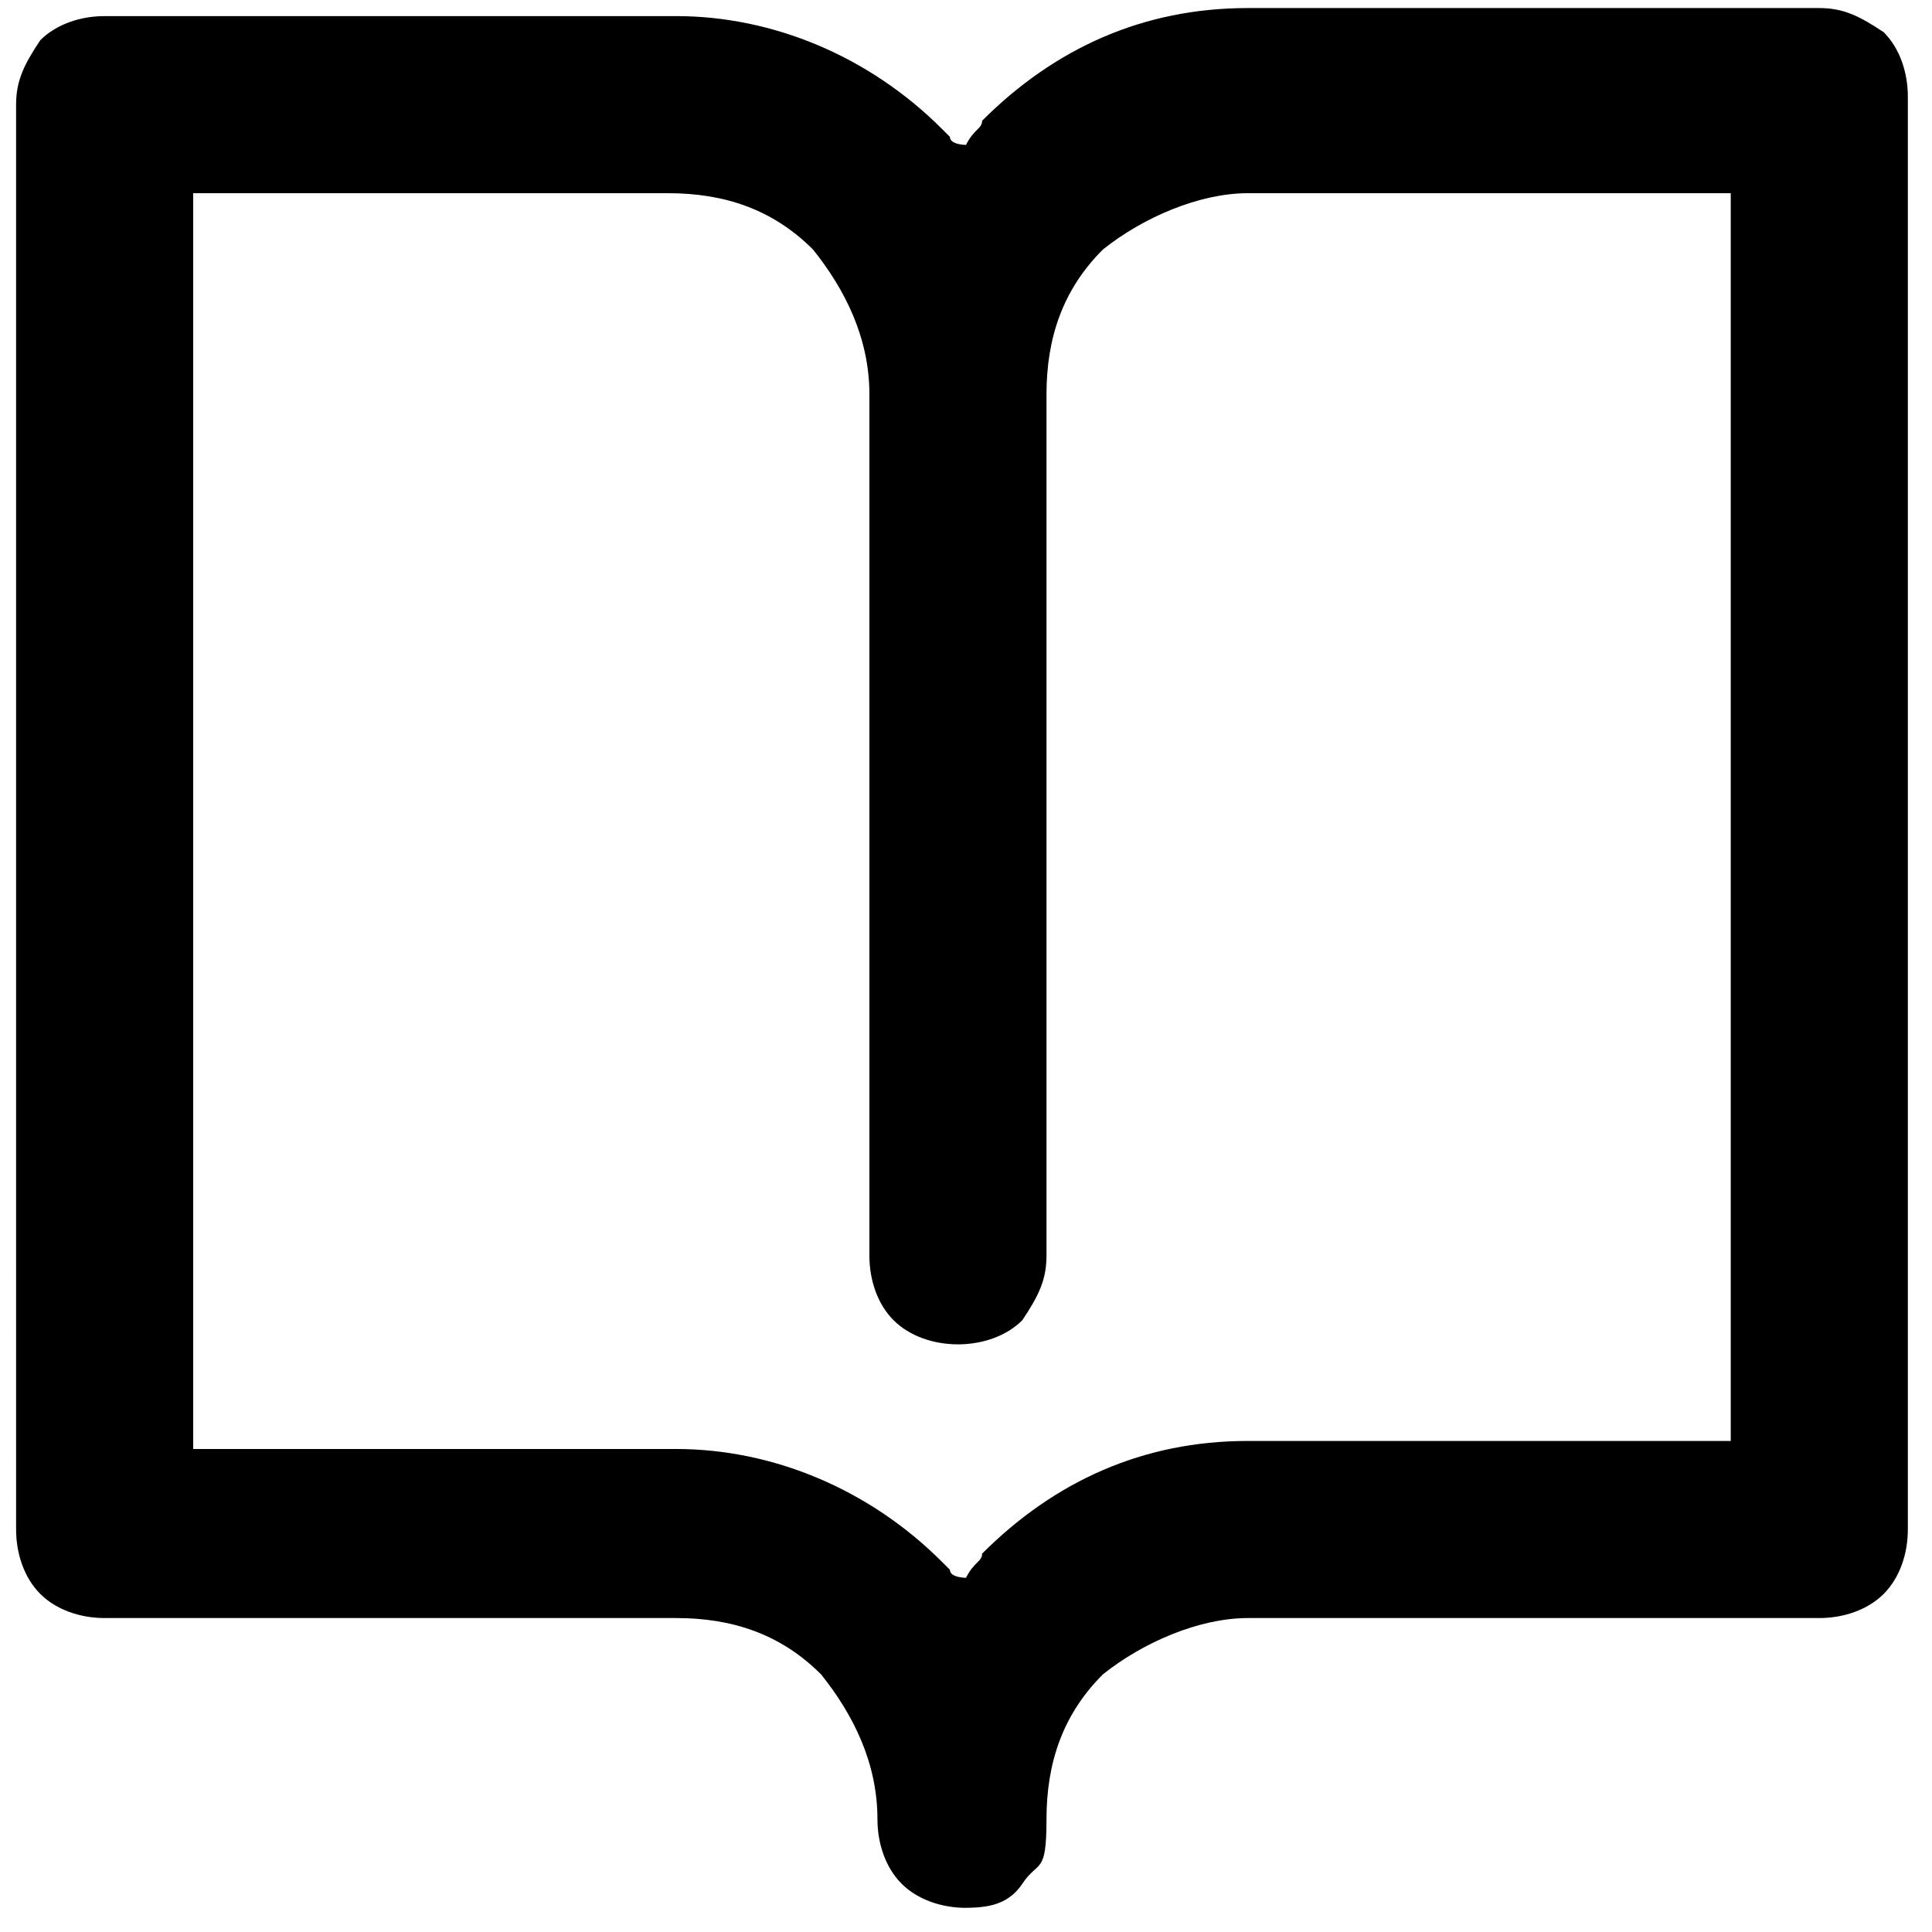
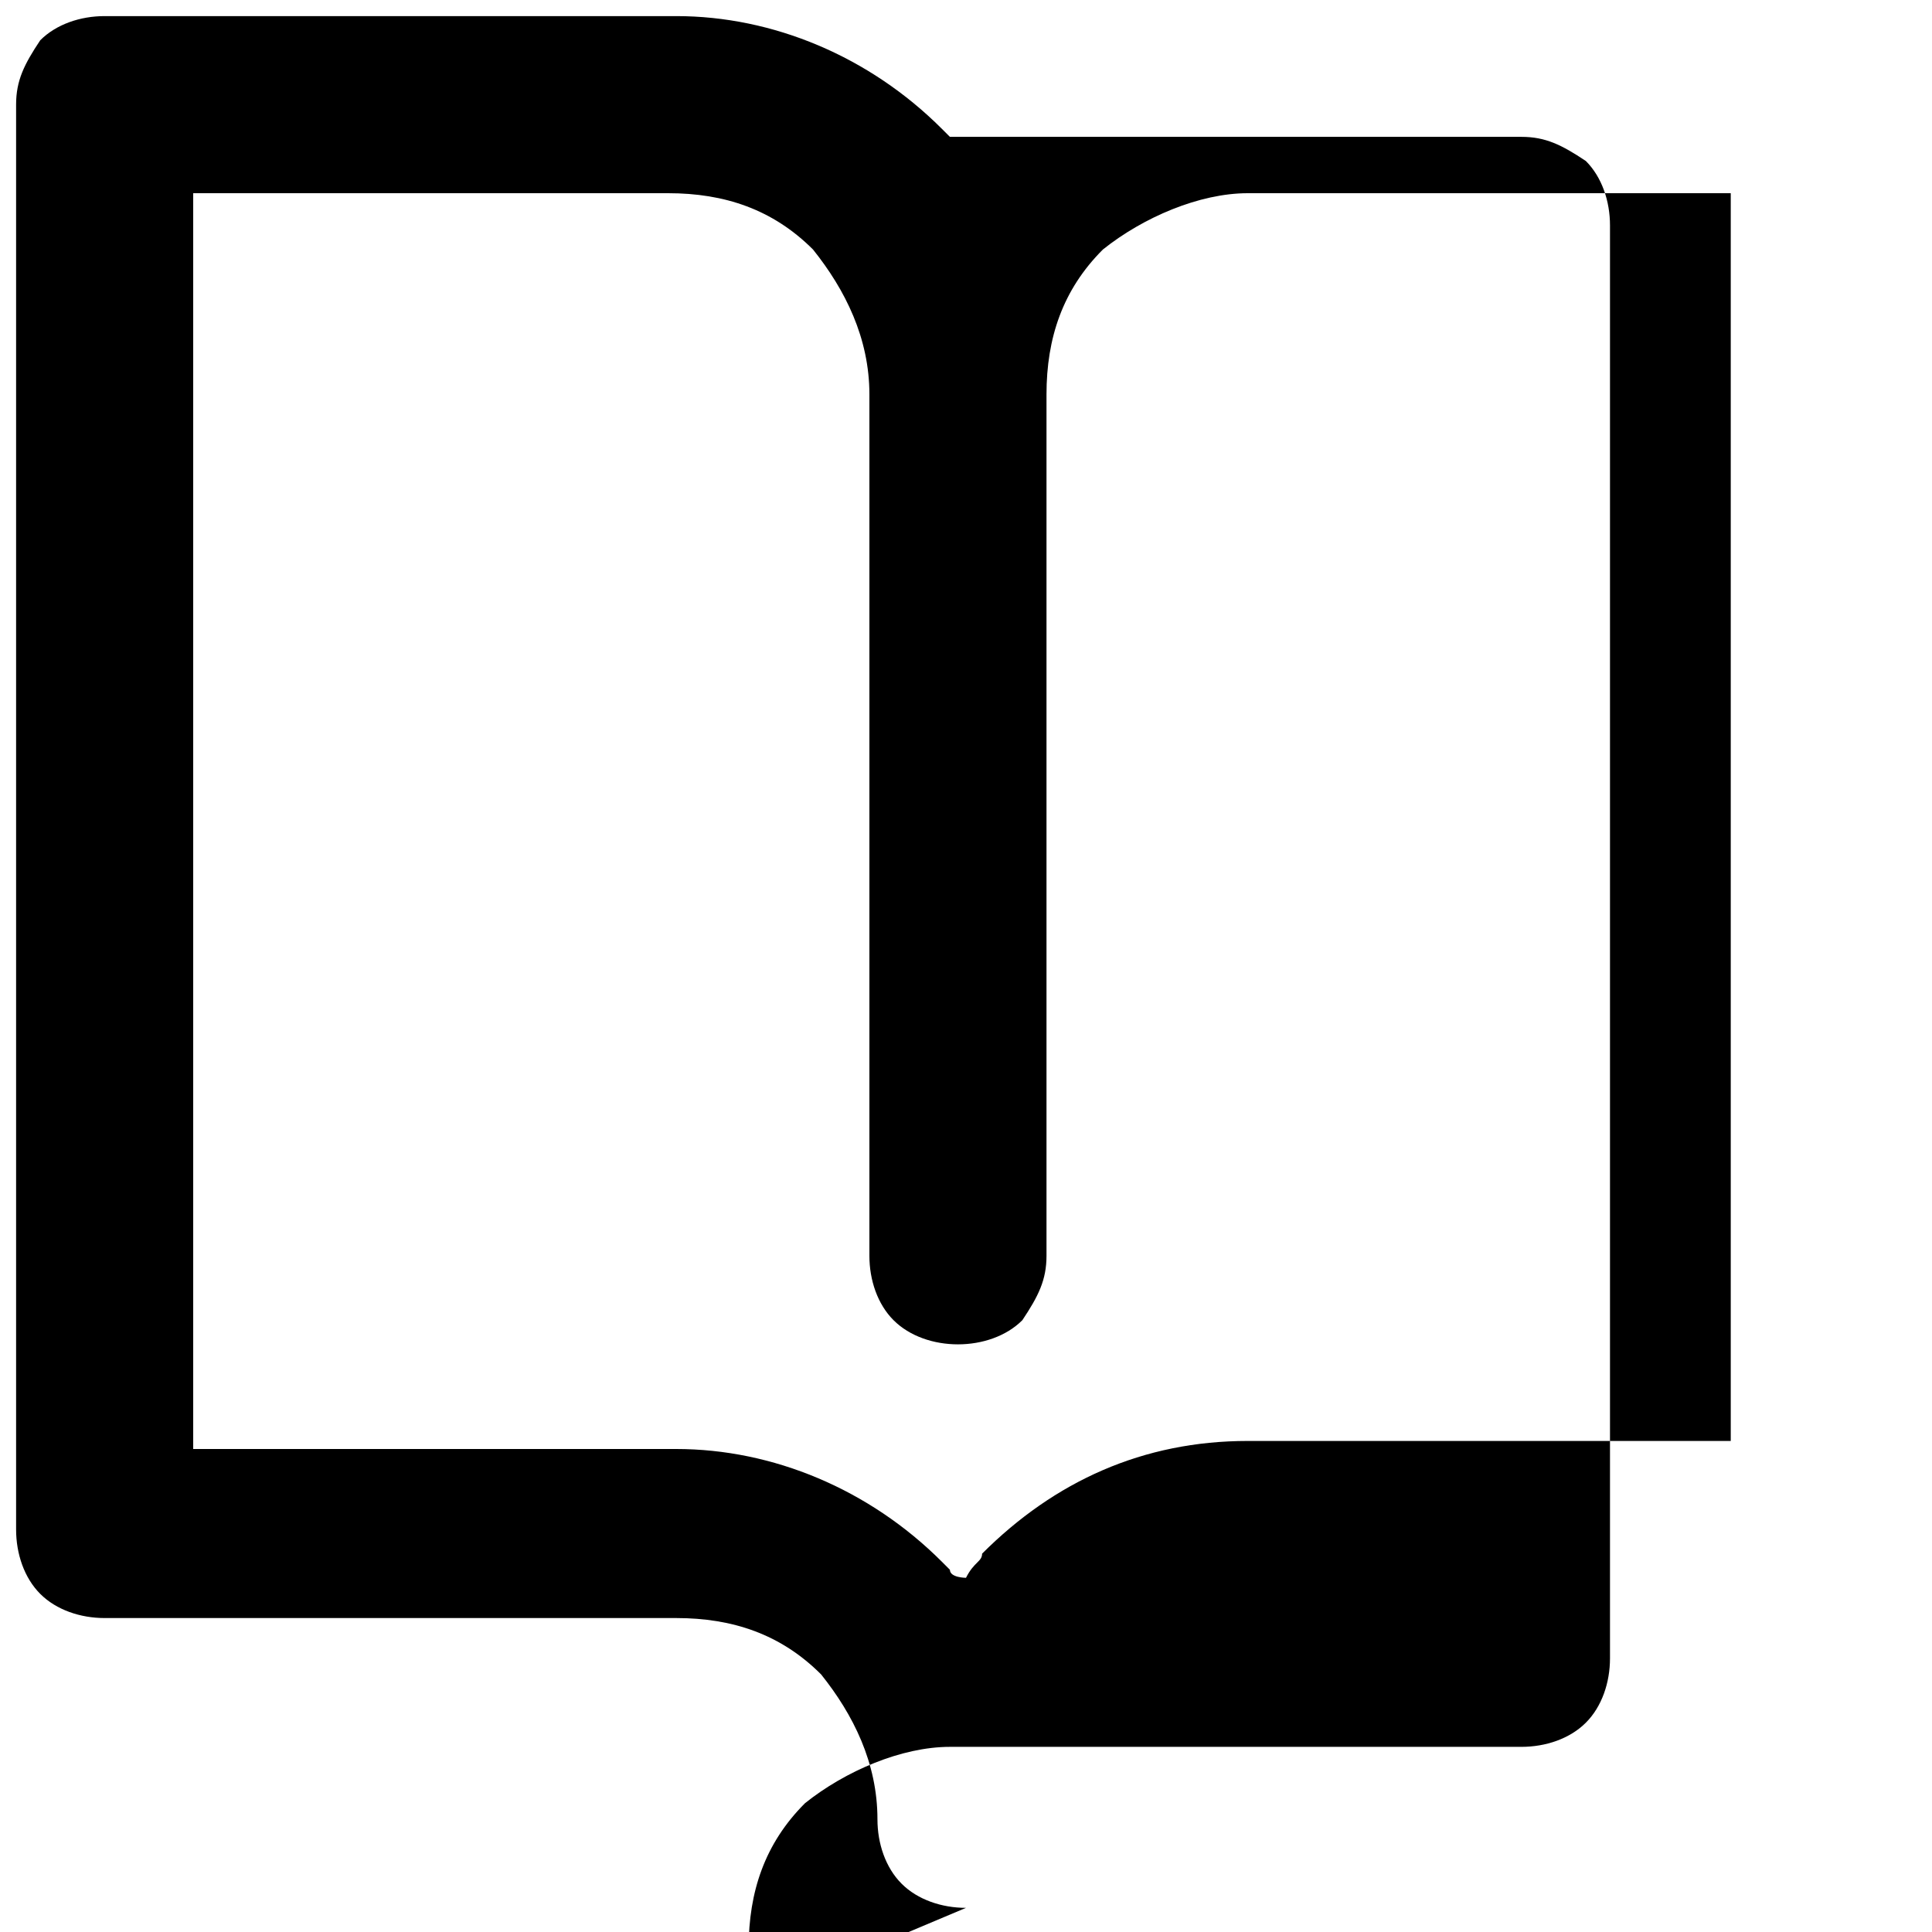
<svg xmlns="http://www.w3.org/2000/svg" version="1.1" viewBox="0 0 24 24">
  <g>
    <g id="Layer_2">
      <g id="Layer_1-2">
-         <path d="M12,23.7c-.3,0-.6-.1-.8-.3-.2-.2-.3-.5-.3-.8,0-.7-.3-1.3-.7-1.8-.5-.5-1.1-.7-1.8-.7H1.3c-.3,0-.6-.1-.8-.3s-.3-.5-.3-.8V1.3c0-.3.1-.5.3-.8.2-.2.5-.3.8-.3h7.1c1.2,0,2.4.5,3.3,1.4,0,0,0,0,.1.1h0c0,.1.2.1.2.1.1-.2.2-.2.2-.3.9-.9,2-1.4,3.3-1.4h7.1c.3,0,.5.1.8.3.2.2.3.5.3.8v17.8c0,.3-.1.6-.3.8s-.5.3-.8.3h-7.1c-.6,0-1.3.3-1.8.7-.5.5-.7,1.1-.7,1.8s-.1.5-.3.8-.5.3-.8.3h0ZM2.4,18h6c1.2,0,2.4.5,3.3,1.4,0,0,0,0,.1.1h0c0,.1.2.1.2.1.1-.2.2-.2.2-.3.9-.9,2-1.4,3.3-1.4h6V2.4h-6c-.6,0-1.3.3-1.8.7-.5.5-.7,1.1-.7,1.8v10.7c0,.3-.1.5-.3.8-.2.2-.5.3-.8.3s-.6-.1-.8-.3-.3-.5-.3-.8V4.9c0-.7-.3-1.3-.7-1.8-.5-.5-1.1-.7-1.8-.7H2.4v15.6h0Z" />
+         <path d="M12,23.7c-.3,0-.6-.1-.8-.3-.2-.2-.3-.5-.3-.8,0-.7-.3-1.3-.7-1.8-.5-.5-1.1-.7-1.8-.7H1.3c-.3,0-.6-.1-.8-.3s-.3-.5-.3-.8V1.3c0-.3.1-.5.3-.8.2-.2.5-.3.8-.3h7.1c1.2,0,2.4.5,3.3,1.4,0,0,0,0,.1.1h0h7.1c.3,0,.5.1.8.3.2.2.3.5.3.8v17.8c0,.3-.1.6-.3.8s-.5.3-.8.3h-7.1c-.6,0-1.3.3-1.8.7-.5.5-.7,1.1-.7,1.8s-.1.5-.3.8-.5.3-.8.3h0ZM2.4,18h6c1.2,0,2.4.5,3.3,1.4,0,0,0,0,.1.1h0c0,.1.2.1.2.1.1-.2.2-.2.2-.3.9-.9,2-1.4,3.3-1.4h6V2.4h-6c-.6,0-1.3.3-1.8.7-.5.5-.7,1.1-.7,1.8v10.7c0,.3-.1.5-.3.8-.2.2-.5.3-.8.3s-.6-.1-.8-.3-.3-.5-.3-.8V4.9c0-.7-.3-1.3-.7-1.8-.5-.5-1.1-.7-1.8-.7H2.4v15.6h0Z" />
      </g>
    </g>
  </g>
</svg>